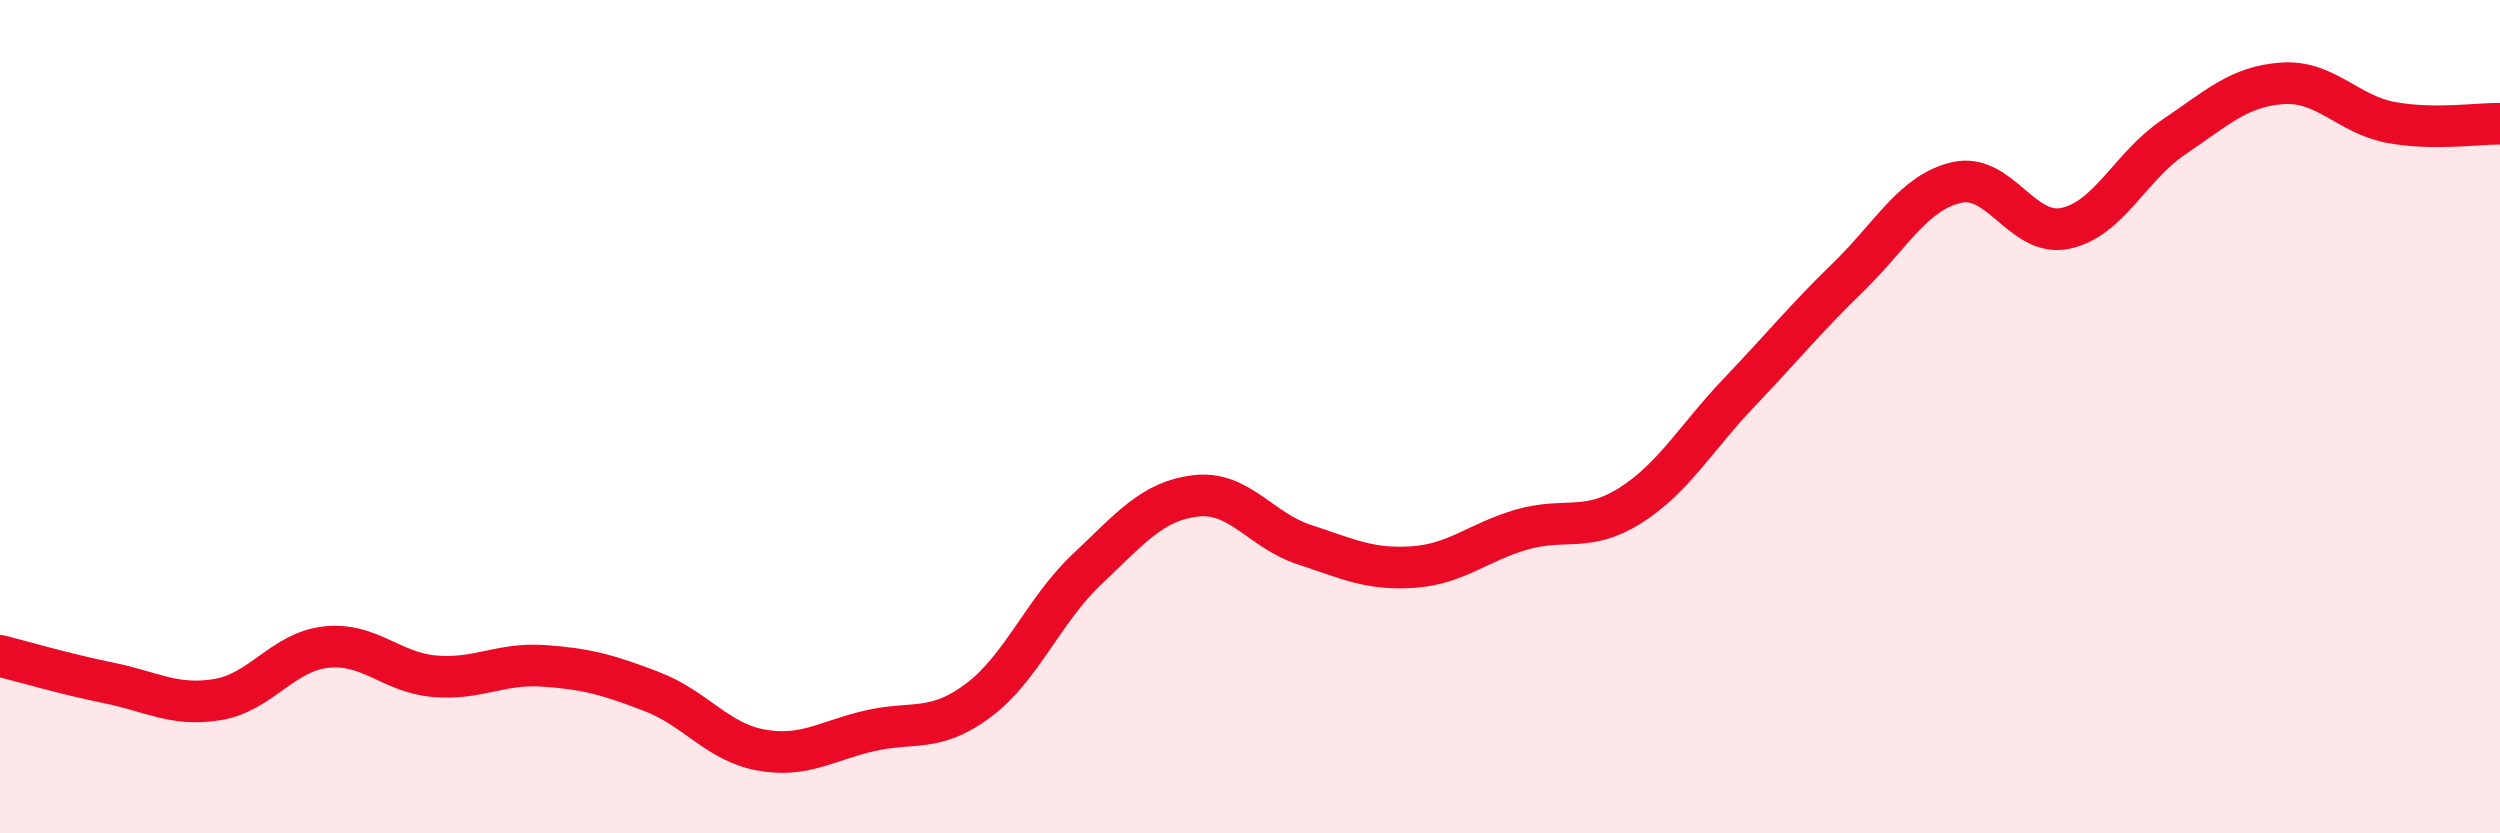
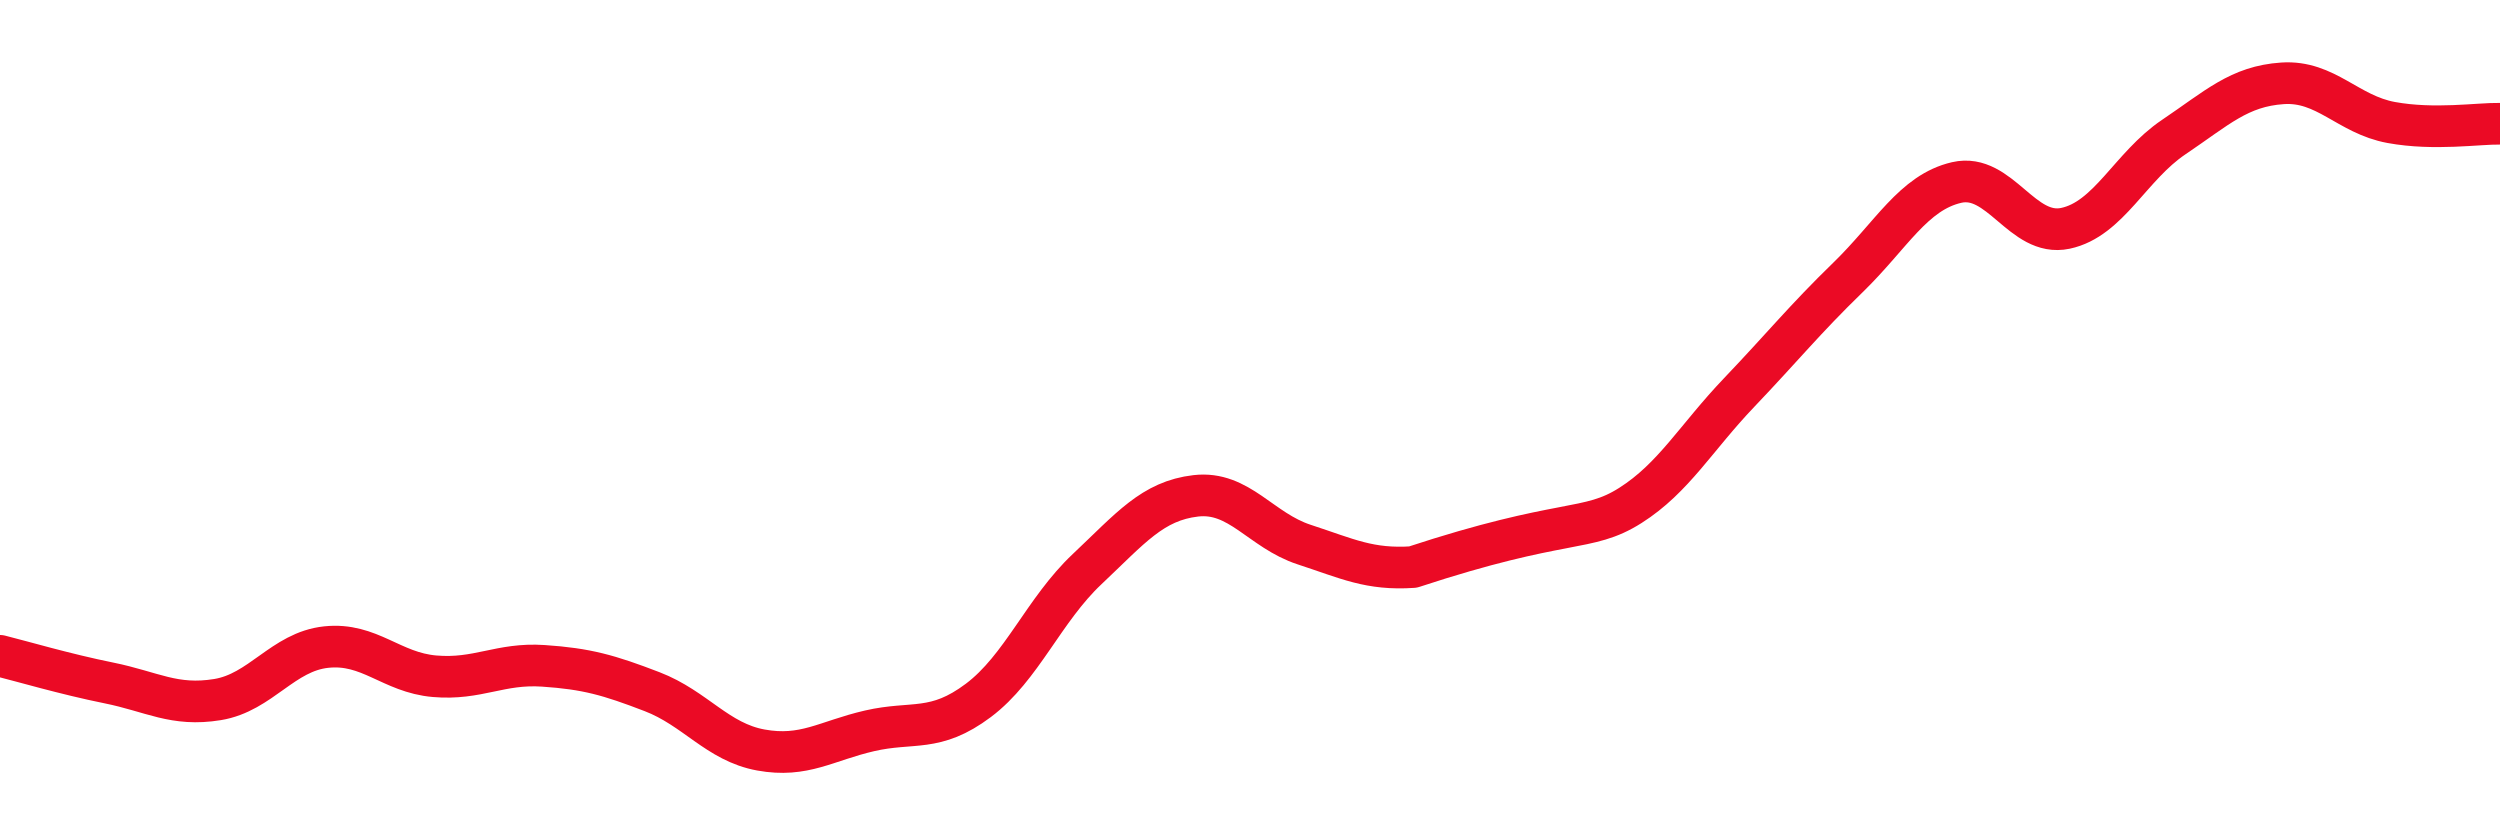
<svg xmlns="http://www.w3.org/2000/svg" width="60" height="20" viewBox="0 0 60 20">
-   <path d="M 0,15.74 C 0.52,15.87 1.57,16.18 2.61,16.39 C 3.65,16.6 4.18,16.96 5.22,16.79 C 6.26,16.62 6.79,15.64 7.83,15.53 C 8.87,15.42 9.39,16.14 10.43,16.23 C 11.47,16.32 12,15.91 13.04,15.98 C 14.08,16.05 14.61,16.2 15.65,16.6 C 16.69,17 17.22,17.81 18.26,18 C 19.3,18.19 19.83,17.78 20.87,17.54 C 21.91,17.3 22.44,17.59 23.48,16.81 C 24.52,16.03 25.05,14.64 26.09,13.66 C 27.13,12.68 27.66,12.02 28.7,11.9 C 29.74,11.78 30.26,12.73 31.3,13.07 C 32.34,13.41 32.87,13.68 33.91,13.61 C 34.95,13.54 35.48,13.01 36.52,12.71 C 37.56,12.41 38.09,12.79 39.13,12.13 C 40.17,11.47 40.7,10.51 41.74,9.42 C 42.78,8.33 43.31,7.67 44.35,6.66 C 45.39,5.65 45.92,4.62 46.96,4.38 C 48,4.14 48.53,5.7 49.57,5.48 C 50.61,5.26 51.13,3.99 52.17,3.29 C 53.21,2.59 53.74,2.07 54.78,2 C 55.82,1.93 56.35,2.75 57.39,2.94 C 58.43,3.13 59.48,2.96 60,2.97L60 20L0 20Z" fill="#EB0A25" opacity="0.1" stroke-linecap="round" stroke-linejoin="round" />
-   <path d="M 0,15.74 C 0.52,15.87 1.57,16.18 2.61,16.39 C 3.65,16.6 4.18,16.96 5.22,16.79 C 6.26,16.62 6.79,15.64 7.83,15.53 C 8.87,15.42 9.39,16.14 10.43,16.23 C 11.47,16.32 12,15.91 13.04,15.98 C 14.08,16.05 14.61,16.2 15.65,16.6 C 16.69,17 17.22,17.81 18.26,18 C 19.3,18.19 19.83,17.78 20.87,17.54 C 21.91,17.3 22.44,17.59 23.48,16.81 C 24.52,16.03 25.05,14.64 26.09,13.66 C 27.13,12.68 27.66,12.02 28.7,11.9 C 29.74,11.78 30.26,12.73 31.3,13.07 C 32.34,13.41 32.87,13.68 33.91,13.61 C 34.95,13.54 35.48,13.01 36.52,12.71 C 37.56,12.41 38.09,12.79 39.13,12.13 C 40.17,11.47 40.7,10.51 41.74,9.42 C 42.78,8.33 43.31,7.67 44.35,6.66 C 45.39,5.65 45.92,4.62 46.96,4.38 C 48,4.14 48.53,5.7 49.57,5.48 C 50.61,5.26 51.13,3.99 52.17,3.29 C 53.21,2.59 53.74,2.07 54.78,2 C 55.82,1.93 56.35,2.75 57.39,2.94 C 58.43,3.13 59.48,2.96 60,2.97" stroke="#EB0A25" stroke-width="1" fill="none" stroke-linecap="round" stroke-linejoin="round" />
+   <path d="M 0,15.74 C 0.52,15.87 1.57,16.18 2.61,16.39 C 3.65,16.6 4.18,16.96 5.22,16.79 C 6.26,16.62 6.79,15.64 7.83,15.53 C 8.87,15.42 9.39,16.14 10.43,16.23 C 11.47,16.32 12,15.91 13.04,15.98 C 14.08,16.05 14.61,16.2 15.65,16.6 C 16.69,17 17.22,17.81 18.26,18 C 19.3,18.19 19.83,17.78 20.87,17.54 C 21.91,17.3 22.44,17.59 23.48,16.81 C 24.52,16.03 25.05,14.64 26.09,13.66 C 27.13,12.68 27.66,12.02 28.7,11.9 C 29.74,11.78 30.26,12.73 31.3,13.07 C 32.34,13.41 32.87,13.68 33.91,13.61 C 37.56,12.41 38.09,12.79 39.13,12.13 C 40.17,11.47 40.7,10.51 41.74,9.42 C 42.78,8.33 43.31,7.67 44.35,6.66 C 45.39,5.65 45.92,4.62 46.96,4.38 C 48,4.14 48.53,5.7 49.57,5.48 C 50.61,5.26 51.13,3.99 52.17,3.29 C 53.21,2.59 53.74,2.07 54.78,2 C 55.82,1.93 56.35,2.75 57.39,2.94 C 58.43,3.13 59.48,2.96 60,2.97" stroke="#EB0A25" stroke-width="1" fill="none" stroke-linecap="round" stroke-linejoin="round" />
</svg>